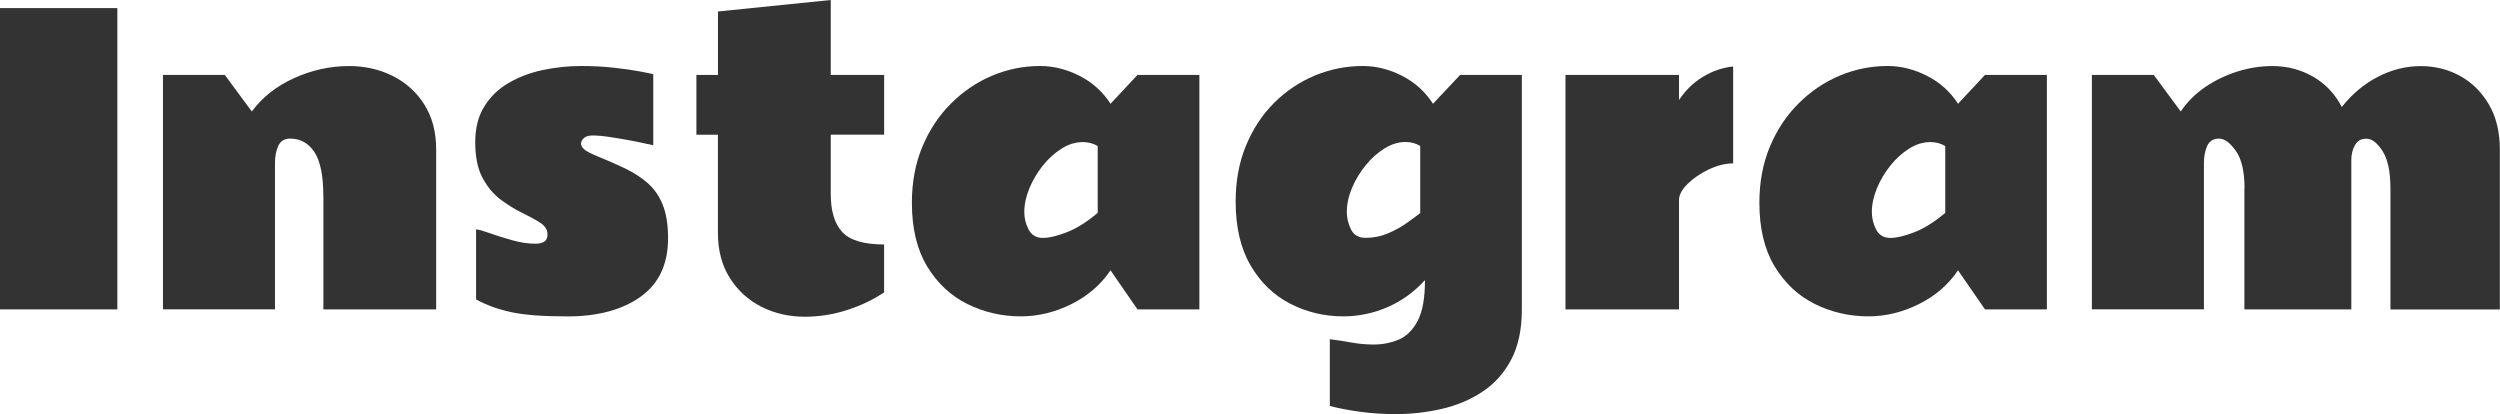
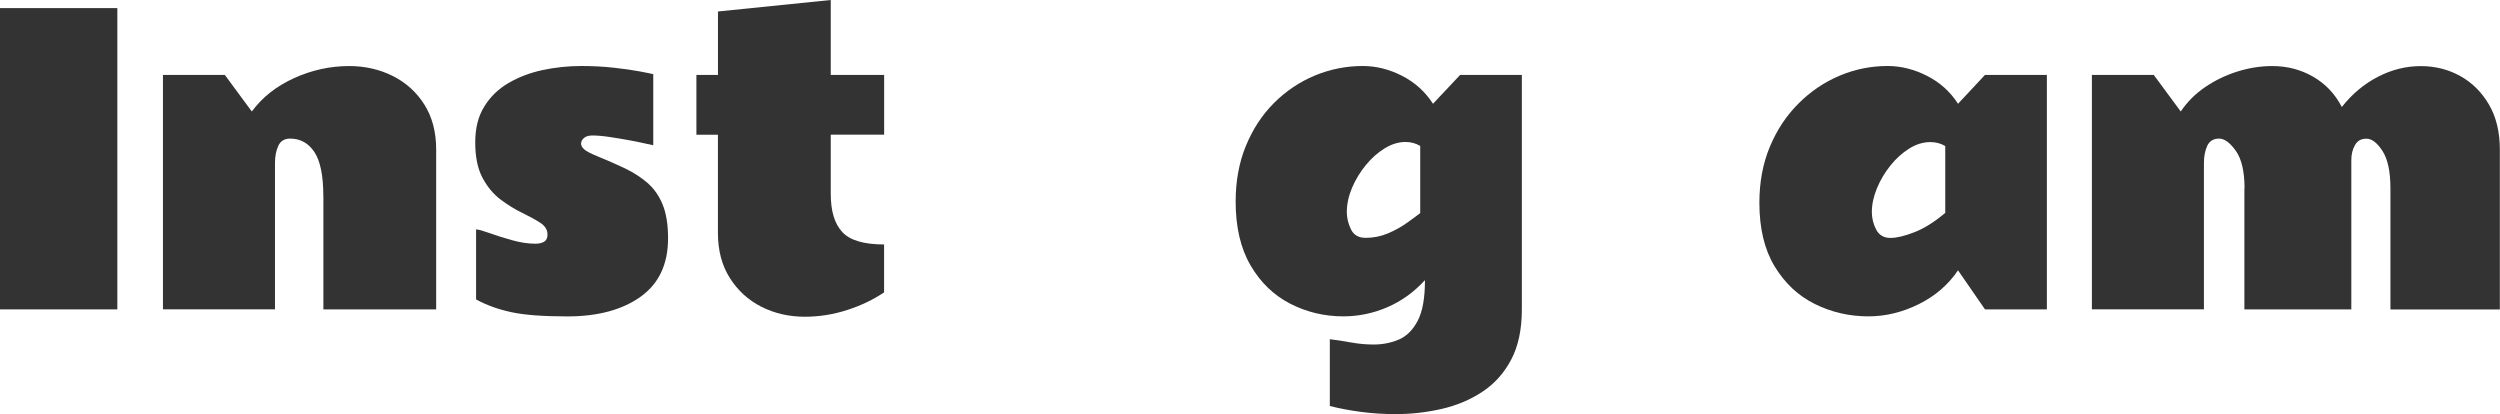
<svg xmlns="http://www.w3.org/2000/svg" id="uuid-a7a56cd7-026a-44f8-9f69-8c848005d916" width="465.93" height="77.17" viewBox="0 0 465.93 77.17">
  <defs>
    <style>.uuid-b6260a87-5819-4d65-931d-7c1a0509573a{fill:#333;}</style>
  </defs>
  <g id="uuid-263ce19a-d863-4d29-9659-e01e0e6ca7ce">
    <path class="uuid-b6260a87-5819-4d65-931d-7c1a0509573a" d="M21.87,57.66H0V1.51h21.87v56.14Z" />
    <path class="uuid-b6260a87-5819-4d65-931d-7c1a0509573a" d="M60.26,36.56c0-3.82-.56-6.56-1.67-8.23-1.11-1.66-2.62-2.5-4.52-2.5-1.05,0-1.79.45-2.2,1.34-.41.89-.62,1.96-.62,3.2v27.28h-20.88V13.96h11.53l5.03,6.82c1.95-2.65,4.57-4.72,7.88-6.22,3.3-1.5,6.73-2.25,10.27-2.25,2.95,0,5.66.62,8.12,1.85s4.42,3.01,5.89,5.33,2.2,5.11,2.2,8.37v29.81h-21.02v-21.09Z" />
    <path class="uuid-b6260a87-5819-4d65-931d-7c1a0509573a" d="M88.73,42.75c.45.02,1.29.26,2.53.7,1.24.45,2.64.89,4.18,1.32,1.55.43,2.99.65,4.32.65.68,0,1.23-.12,1.65-.37s.63-.7.63-1.35c0-.87-.45-1.59-1.35-2.18-.9-.58-2.02-1.2-3.36-1.85-1.34-.64-2.68-1.47-4.03-2.48-1.35-1.01-2.47-2.36-3.38-4.06-.9-1.7-1.35-3.9-1.35-6.59s.56-4.85,1.67-6.66c1.11-1.82,2.61-3.28,4.5-4.39,1.89-1.11,4.01-1.92,6.36-2.43,2.36-.5,4.78-.76,7.26-.76,2.13,0,4.15.11,6.05.32s3.51.44,4.83.69,2.16.42,2.51.51v13.25c-1.66-.37-3.12-.68-4.36-.91-1.24-.23-2.5-.44-3.76-.63-1.27-.19-2.34-.28-3.23-.28-.68,0-1.2.15-1.56.46-.36.31-.54.66-.54,1.05,0,.38.2.74.6,1.09s1.21.77,2.43,1.27c1.85.75,3.57,1.51,5.17,2.27,1.59.76,2.99,1.67,4.2,2.72s2.14,2.4,2.81,4.04c.67,1.64,1,3.73,1,6.26,0,4.83-1.71,8.46-5.13,10.9-3.42,2.44-7.97,3.66-13.64,3.66-4.5,0-7.98-.26-10.44-.79s-4.65-1.32-6.57-2.37v-13.04Z" />
    <path class="uuid-b6260a87-5819-4d65-931d-7c1a0509573a" d="M129.8,13.96h4.01V2.14l21.02-2.14v13.96h9.95v11.14h-9.95v11.04c0,3.19.71,5.55,2.14,7.1s4.03,2.32,7.8,2.32v8.93c-2.02,1.36-4.31,2.46-6.89,3.29-2.58.83-5.2,1.25-7.88,1.25-2.95,0-5.65-.62-8.1-1.86-2.45-1.24-4.41-3.03-5.89-5.38-1.48-2.34-2.21-5.14-2.21-8.4v-18.28h-4.01v-11.14Z" />
-     <path class="uuid-b6260a87-5819-4d65-931d-7c1a0509573a" d="M169.95,37.79c0-3.84.65-7.32,1.95-10.44,1.3-3.12,3.08-5.8,5.33-8.05s4.8-3.98,7.66-5.19c2.86-1.21,5.85-1.81,8.96-1.81,2.51,0,4.96.62,7.37,1.85s4.32,2.96,5.75,5.19l5.03-5.38h11.53v43.7h-11.53l-5.03-7.28c-1.8,2.67-4.23,4.77-7.28,6.29-3.05,1.52-6.19,2.29-9.42,2.29-3.56,0-6.89-.77-9.98-2.3-3.09-1.53-5.59-3.87-7.49-7s-2.85-7.08-2.85-11.87ZM190.9,39.52c0,1.15.27,2.24.81,3.27.54,1.03,1.42,1.55,2.64,1.55s2.67-.36,4.5-1.07c1.83-.71,3.74-1.92,5.73-3.6v-12.45c-.82-.49-1.75-.74-2.78-.74-1.34,0-2.65.4-3.94,1.21s-2.46,1.86-3.5,3.16-1.88,2.71-2.51,4.24c-.63,1.52-.95,3-.95,4.43Z" />
    <path class="uuid-b6260a87-5819-4d65-931d-7c1a0509573a" d="M265.54,52.24c-2.04,2.23-4.38,3.9-7.01,5.03s-5.36,1.69-8.17,1.69c-3.54,0-6.84-.79-9.9-2.36-3.06-1.57-5.52-3.94-7.38-7.12-1.86-3.18-2.79-7.14-2.79-11.9,0-3.84.64-7.32,1.92-10.42,1.28-3.1,3.02-5.77,5.24-7.98s4.75-3.91,7.59-5.1c2.85-1.18,5.83-1.78,8.95-1.78,2.51,0,4.96.62,7.35,1.85s4.3,2.96,5.73,5.19l5.06-5.38h11.5v43.7c0,3.75-.67,6.88-2,9.39s-3.13,4.5-5.38,5.98-4.77,2.54-7.56,3.18c-2.79.64-5.65.97-8.58.97-2.16,0-4.28-.13-6.36-.4s-4.05-.64-5.91-1.11v-12.45c1.2.14,2.5.34,3.92.6s2.83.39,4.24.39c1.69,0,3.26-.31,4.71-.93s2.62-1.79,3.52-3.52,1.34-4.22,1.34-7.51ZM254.46,44.33c1.48,0,2.86-.27,4.15-.81,1.29-.54,2.45-1.17,3.48-1.9,1.03-.73,1.9-1.36,2.6-1.9v-12.52c-.82-.49-1.73-.74-2.74-.74-1.29,0-2.58.39-3.87,1.18-1.29.79-2.47,1.83-3.53,3.13s-1.92,2.71-2.57,4.24c-.64,1.52-.97,3.02-.97,4.5,0,1.1.26,2.18.77,3.23s1.41,1.58,2.67,1.58Z" />
-     <path class="uuid-b6260a87-5819-4d65-931d-7c1a0509573a" d="M323.02,30.45c-1.45,0-2.96.38-4.54,1.12-1.57.75-2.89,1.65-3.96,2.71s-1.6,2.05-1.6,2.99v20.39h-21.16V13.96h21.16v4.68c1.2-1.8,2.68-3.25,4.45-4.32,1.77-1.08,3.65-1.72,5.64-1.93v18.07Z" />
    <path class="uuid-b6260a87-5819-4d65-931d-7c1a0509573a" d="M327.9,37.79c0-3.84.65-7.32,1.95-10.44,1.3-3.12,3.08-5.8,5.33-8.05s4.8-3.98,7.66-5.19c2.86-1.21,5.85-1.81,8.96-1.81,2.51,0,4.96.62,7.37,1.85s4.32,2.96,5.75,5.19l5.03-5.38h11.53v43.7h-11.53l-5.03-7.28c-1.8,2.67-4.23,4.77-7.28,6.29-3.05,1.52-6.19,2.29-9.42,2.29-3.56,0-6.89-.77-9.98-2.3-3.09-1.53-5.59-3.87-7.49-7s-2.85-7.08-2.85-11.87ZM348.86,39.52c0,1.15.27,2.24.81,3.27.54,1.03,1.42,1.55,2.64,1.55s2.67-.36,4.5-1.07c1.83-.71,3.74-1.92,5.73-3.6v-12.45c-.82-.49-1.75-.74-2.78-.74-1.34,0-2.65.4-3.94,1.21s-2.46,1.86-3.5,3.16-1.88,2.71-2.51,4.24c-.63,1.52-.95,3-.95,4.43Z" />
    <path class="uuid-b6260a87-5819-4d65-931d-7c1a0509573a" d="M418.32,35.12c0-3.14-.54-5.47-1.62-7-1.08-1.52-2.12-2.29-3.13-2.29s-1.79.45-2.2,1.34c-.41.89-.62,1.96-.62,3.2v27.28h-20.88V13.96h11.53l5.03,6.82c1.2-1.78,2.71-3.3,4.55-4.55,1.84-1.25,3.84-2.22,6.01-2.9,2.17-.68,4.33-1.02,6.49-1.02,2.79,0,5.33.66,7.63,1.99,2.3,1.32,4.08,3.21,5.34,5.64,1.9-2.41,4.14-4.29,6.71-5.62s5.24-2,7.98-2,5.16.62,7.38,1.85,4.01,3.01,5.36,5.33,2.02,5.11,2.02,8.37v29.81h-20.39v-22.54c0-3.14-.49-5.47-1.48-7-.98-1.52-1.98-2.29-2.99-2.29s-1.67.39-2.13,1.18c-.46.79-.69,1.73-.69,2.83v27.81h-19.93v-22.54Z" />
  </g>
</svg>